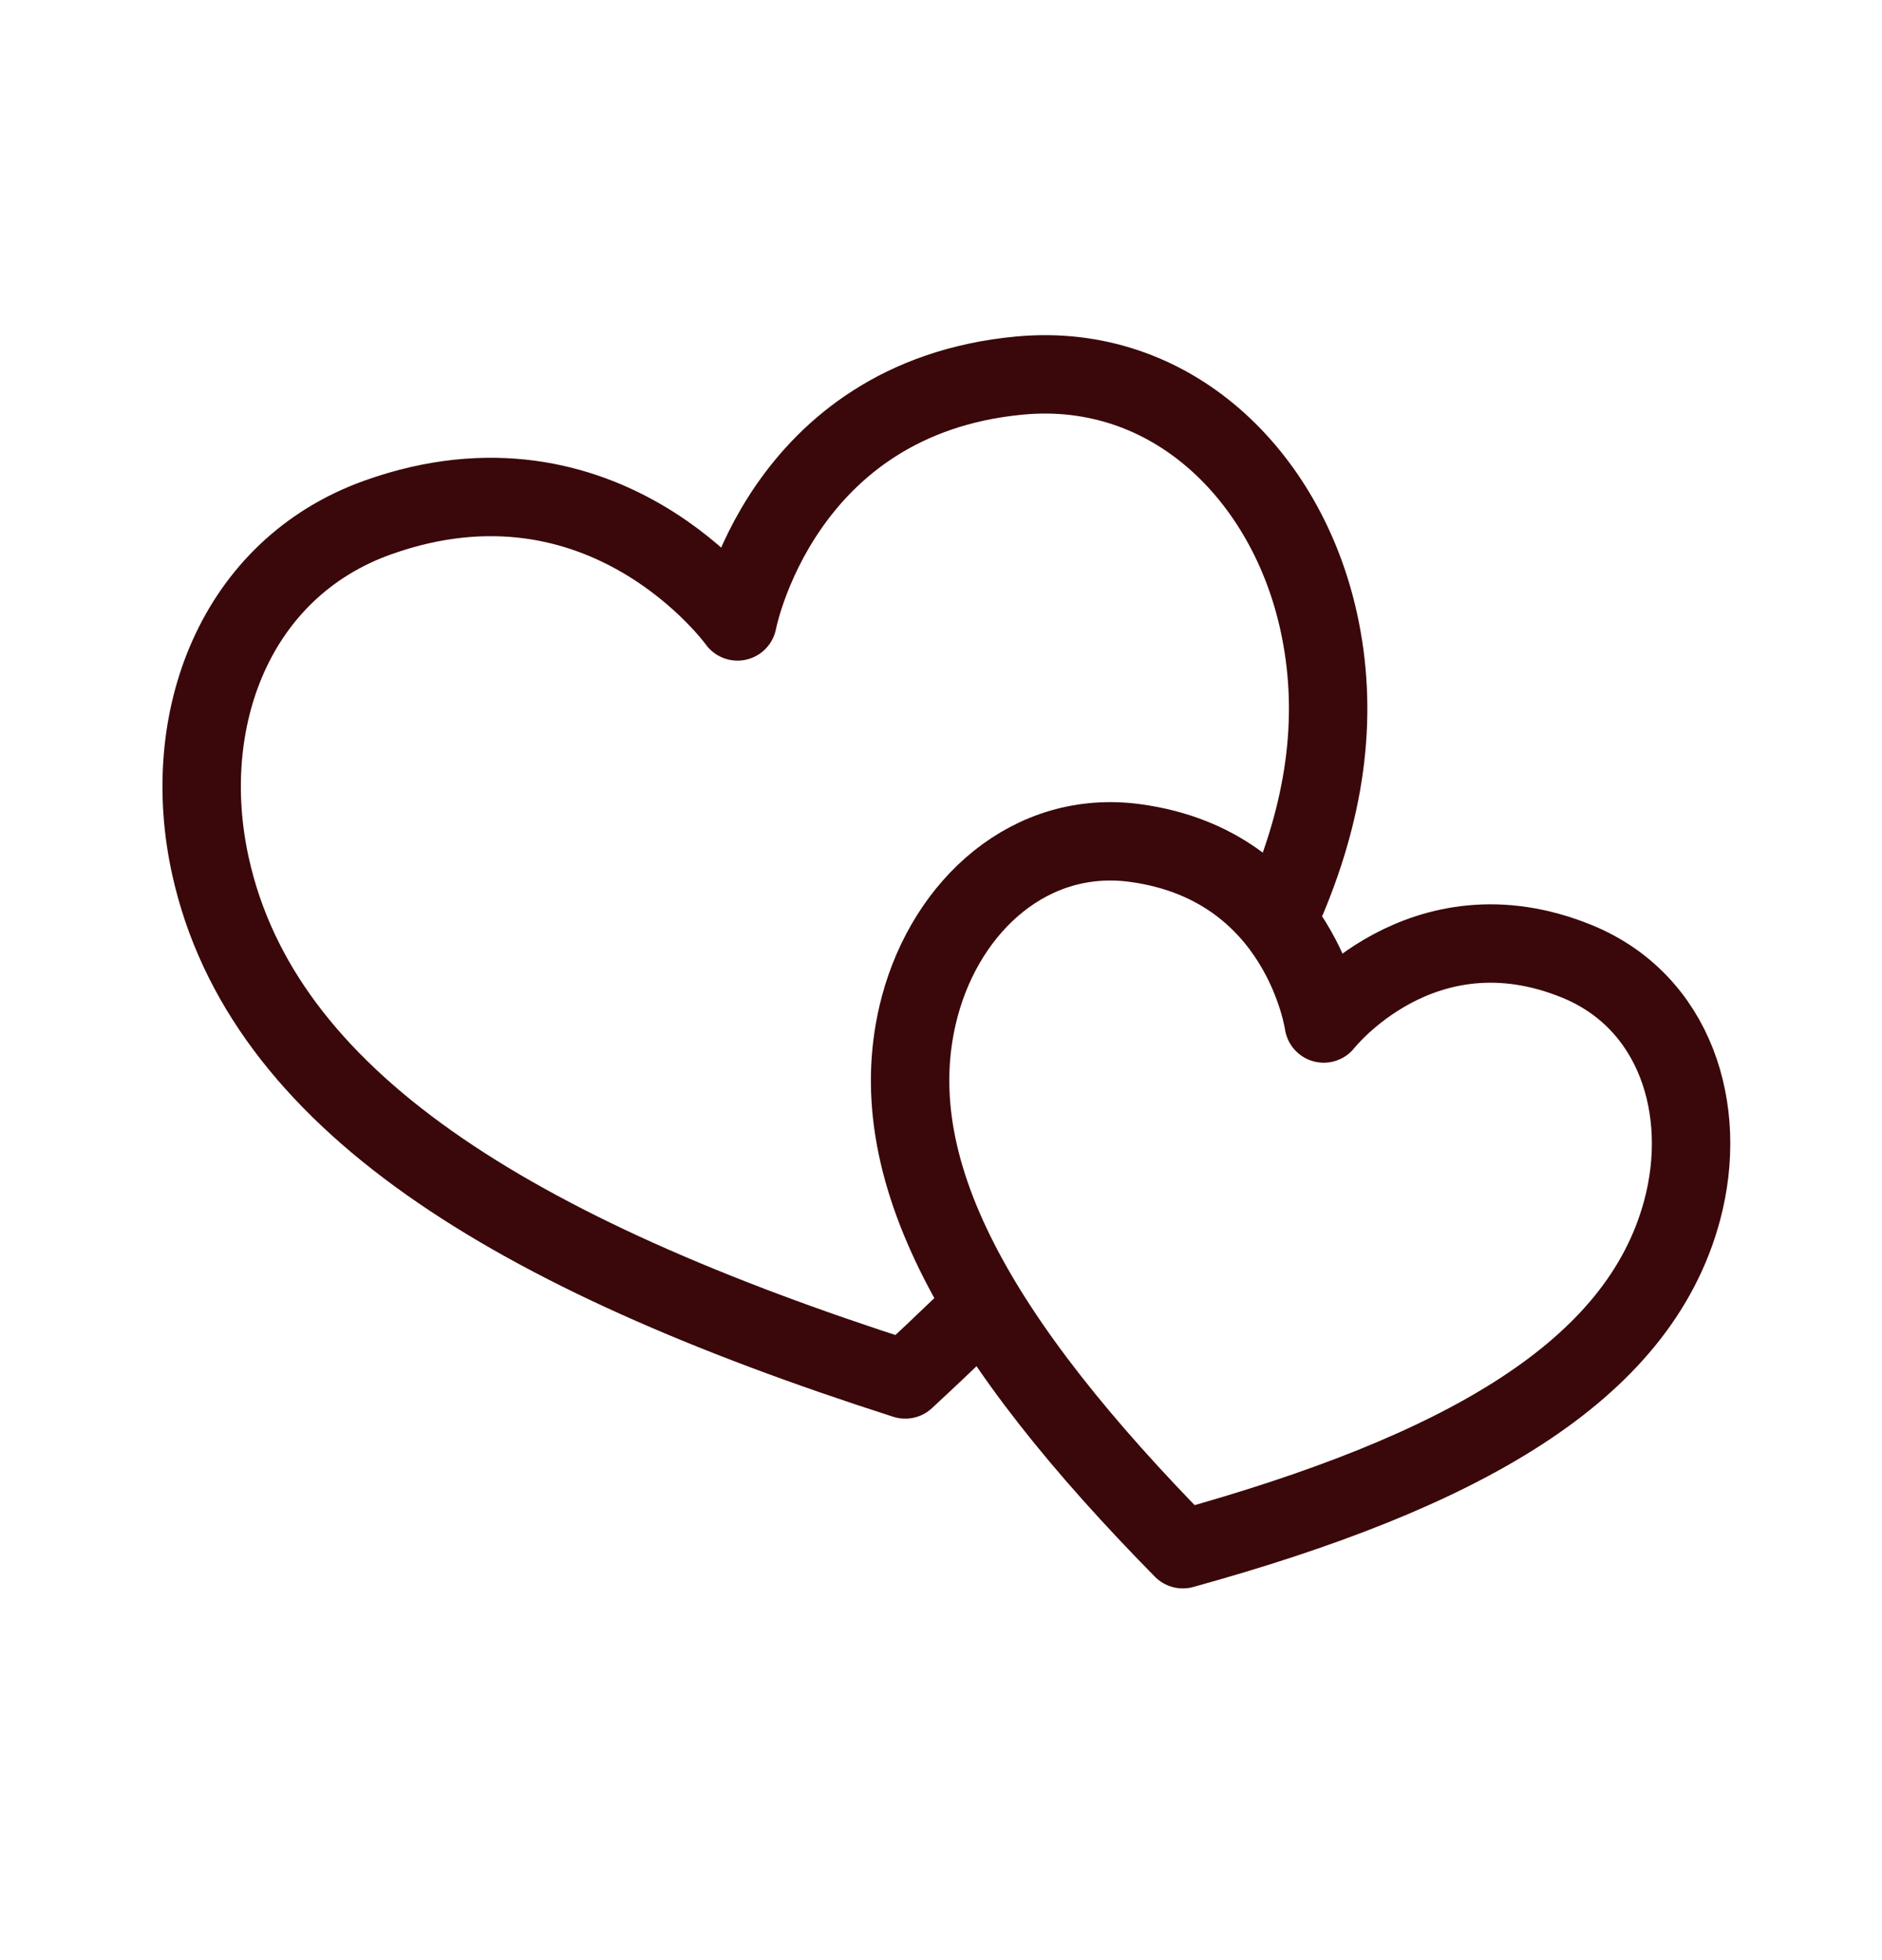
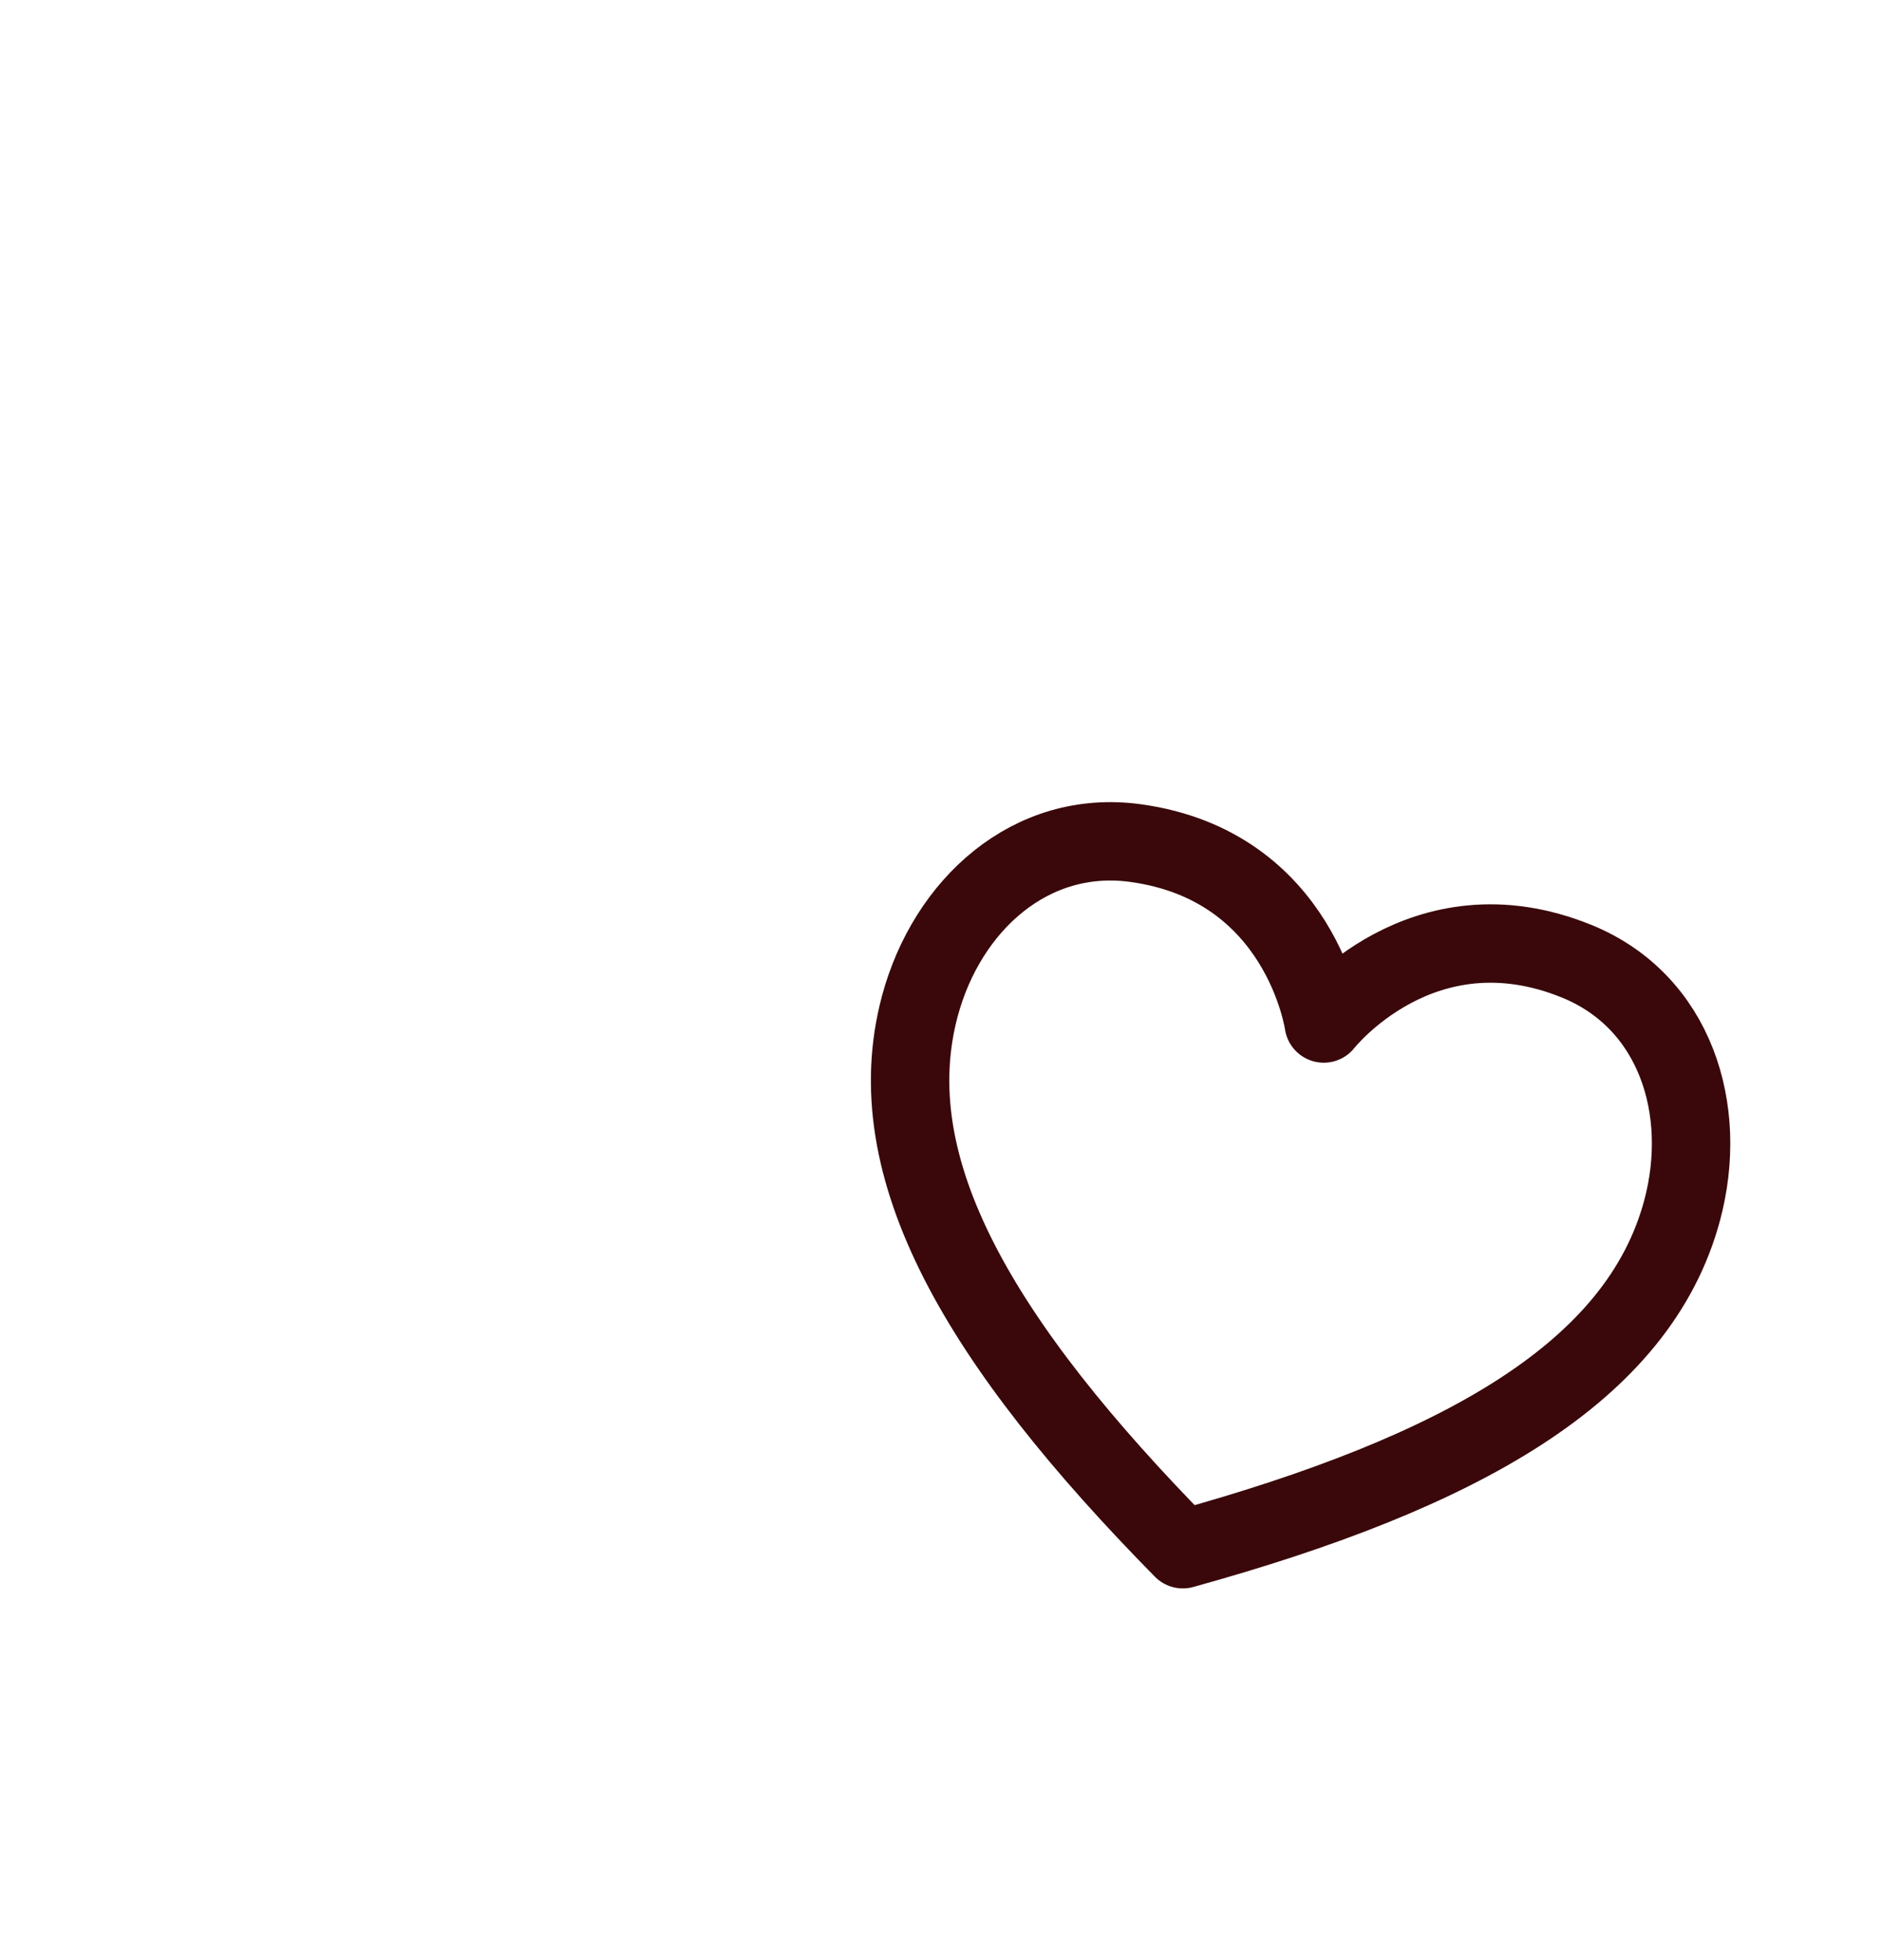
<svg xmlns="http://www.w3.org/2000/svg" width="24" height="25" viewBox="0 0 24 25" fill="none">
-   <path d="M12.236 16.941C12.012 17.157 11.781 17.375 11.544 17.594C6.505 15.978 3.342 14.022 2.684 11.047C2.273 9.188 2.991 7.251 4.821 6.599C7.714 5.569 9.405 7.926 9.405 7.926C9.405 7.926 9.945 5.076 13.002 4.79C14.936 4.609 16.404 6.062 16.815 7.922C17.07 9.073 16.92 10.243 16.416 11.454" stroke="#3A080A" stroke-miterlimit="10" stroke-linecap="round" stroke-linejoin="round" />
  <path d="M20.109 12.261C18.132 11.455 16.881 13.054 16.881 13.054C16.881 13.054 16.597 11.043 14.481 10.753C13.143 10.569 12.076 11.543 11.73 12.833C11.178 14.896 12.498 17.131 15.084 19.759C18.637 18.776 20.898 17.5 21.451 15.438C21.797 14.148 21.36 12.771 20.109 12.261Z" stroke="#3A080A" stroke-miterlimit="10" stroke-linecap="round" stroke-linejoin="round" />
</svg>